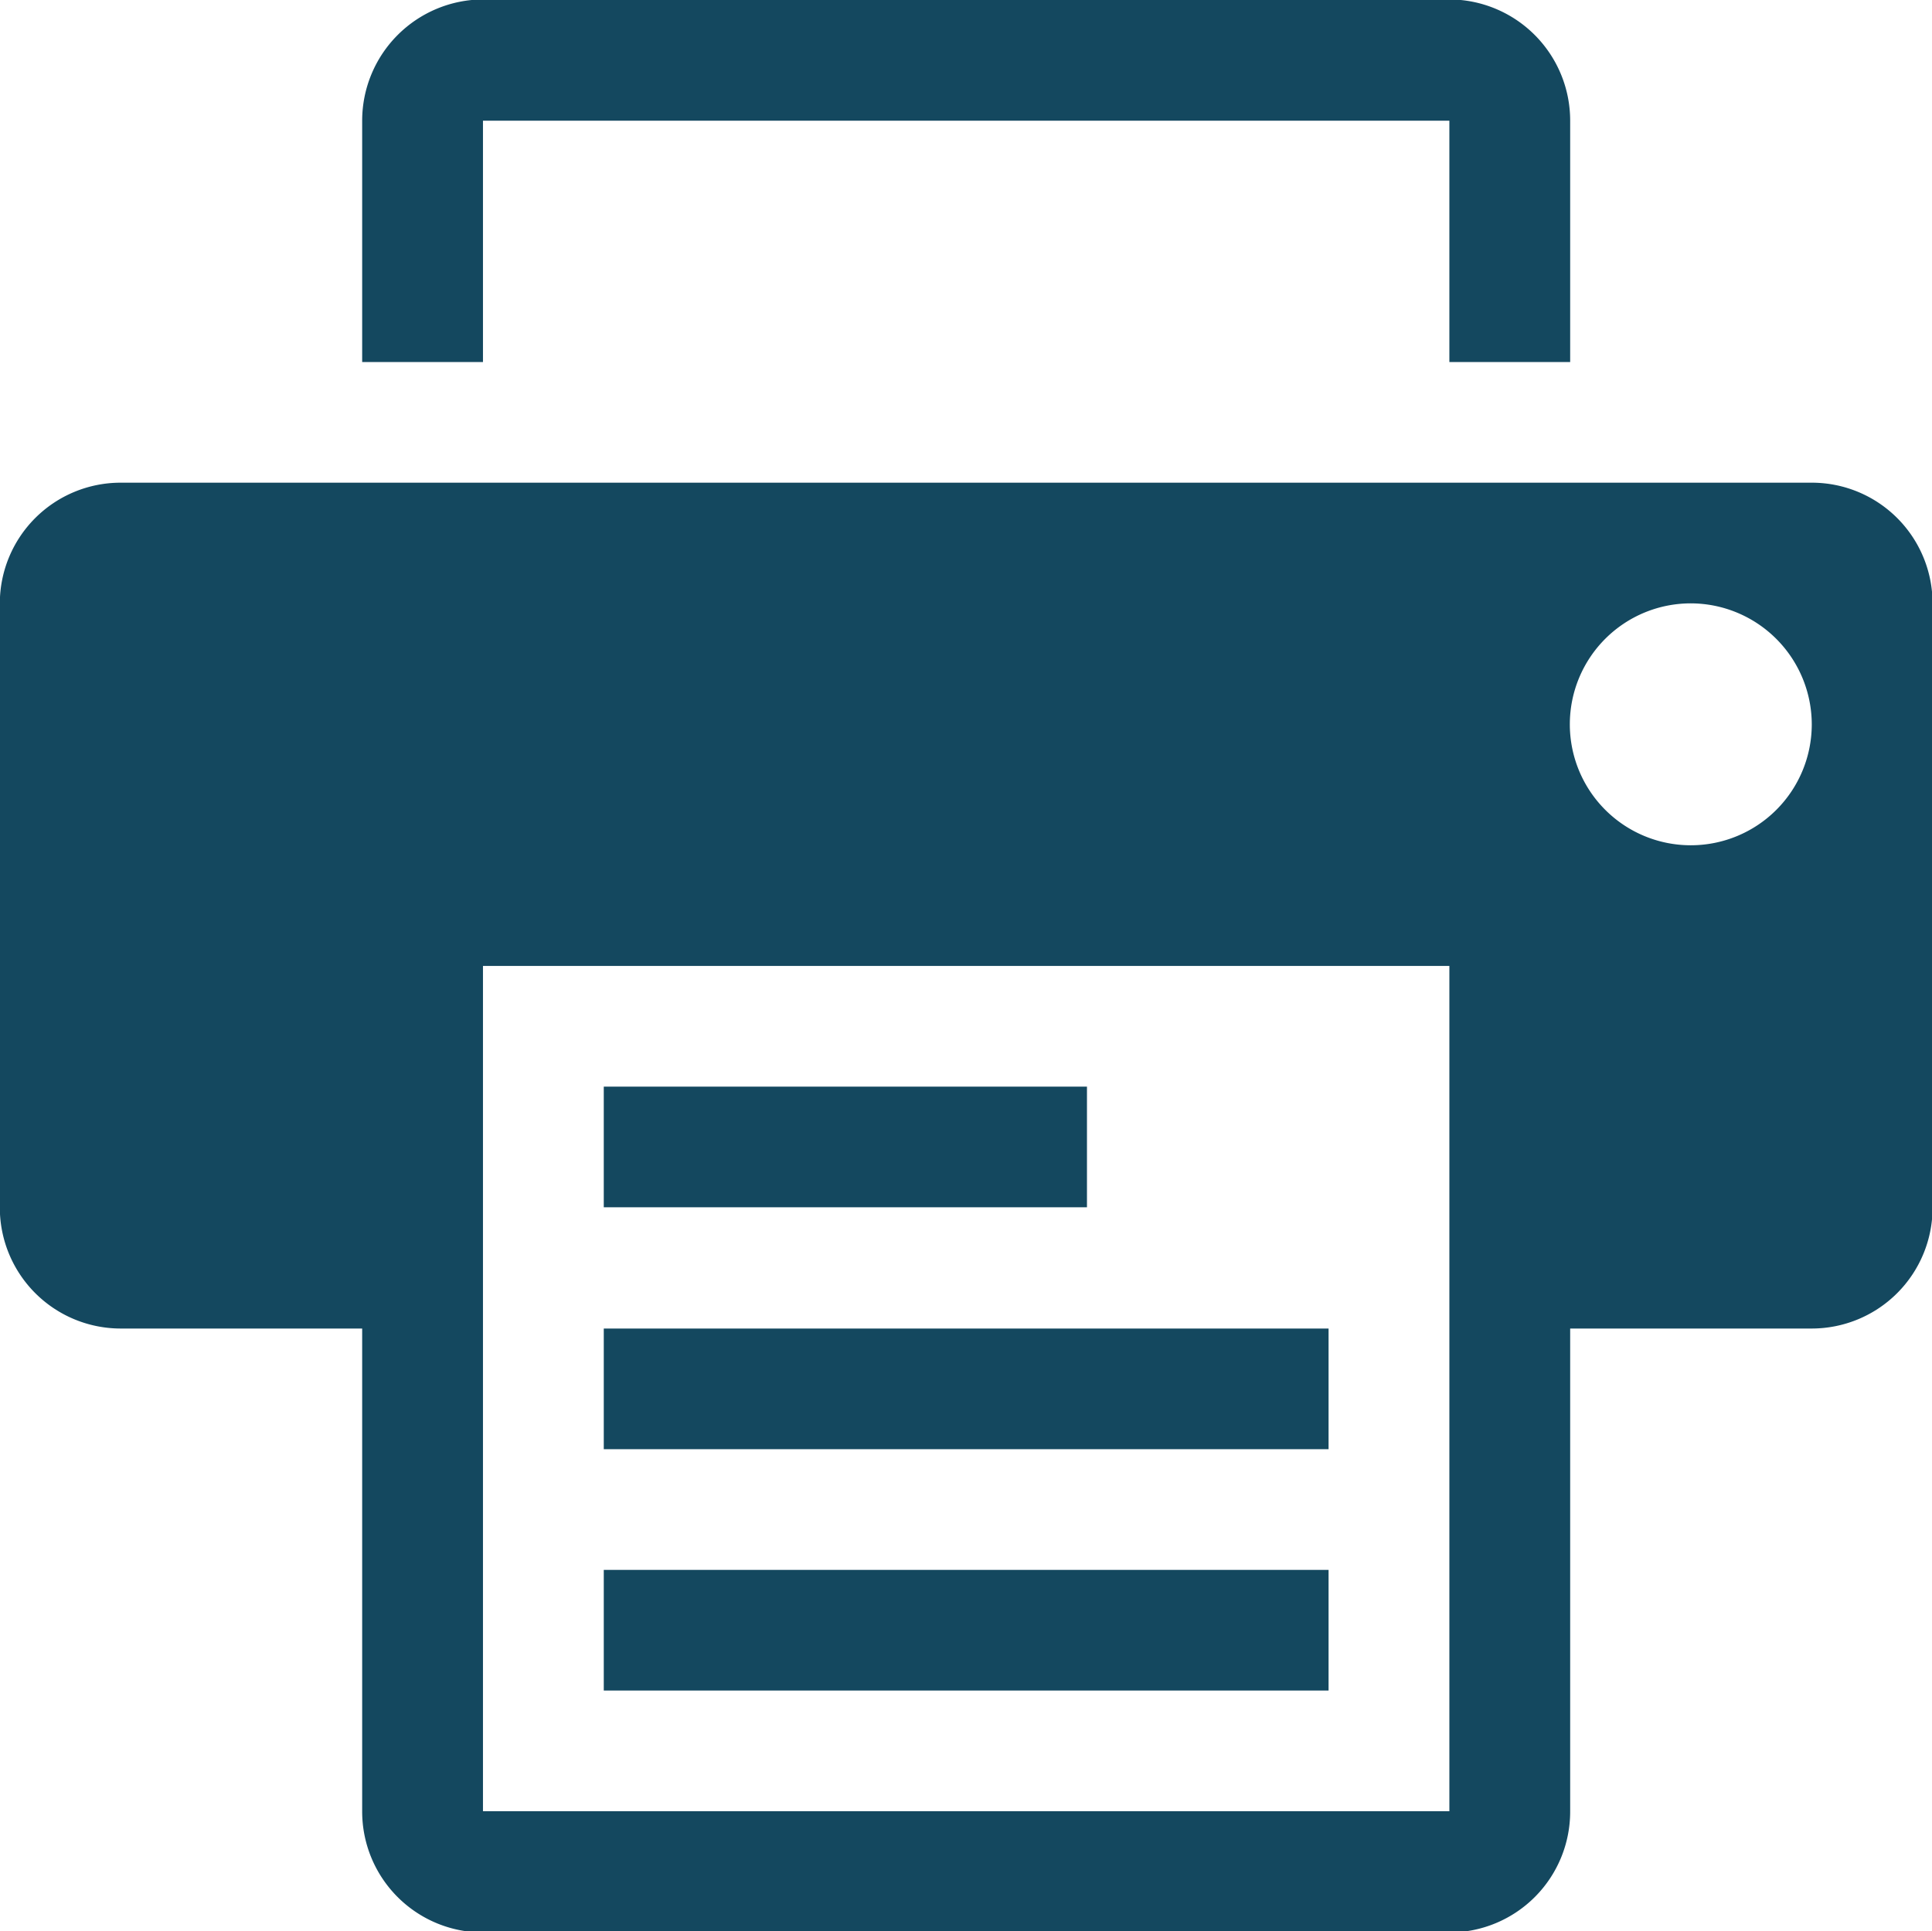
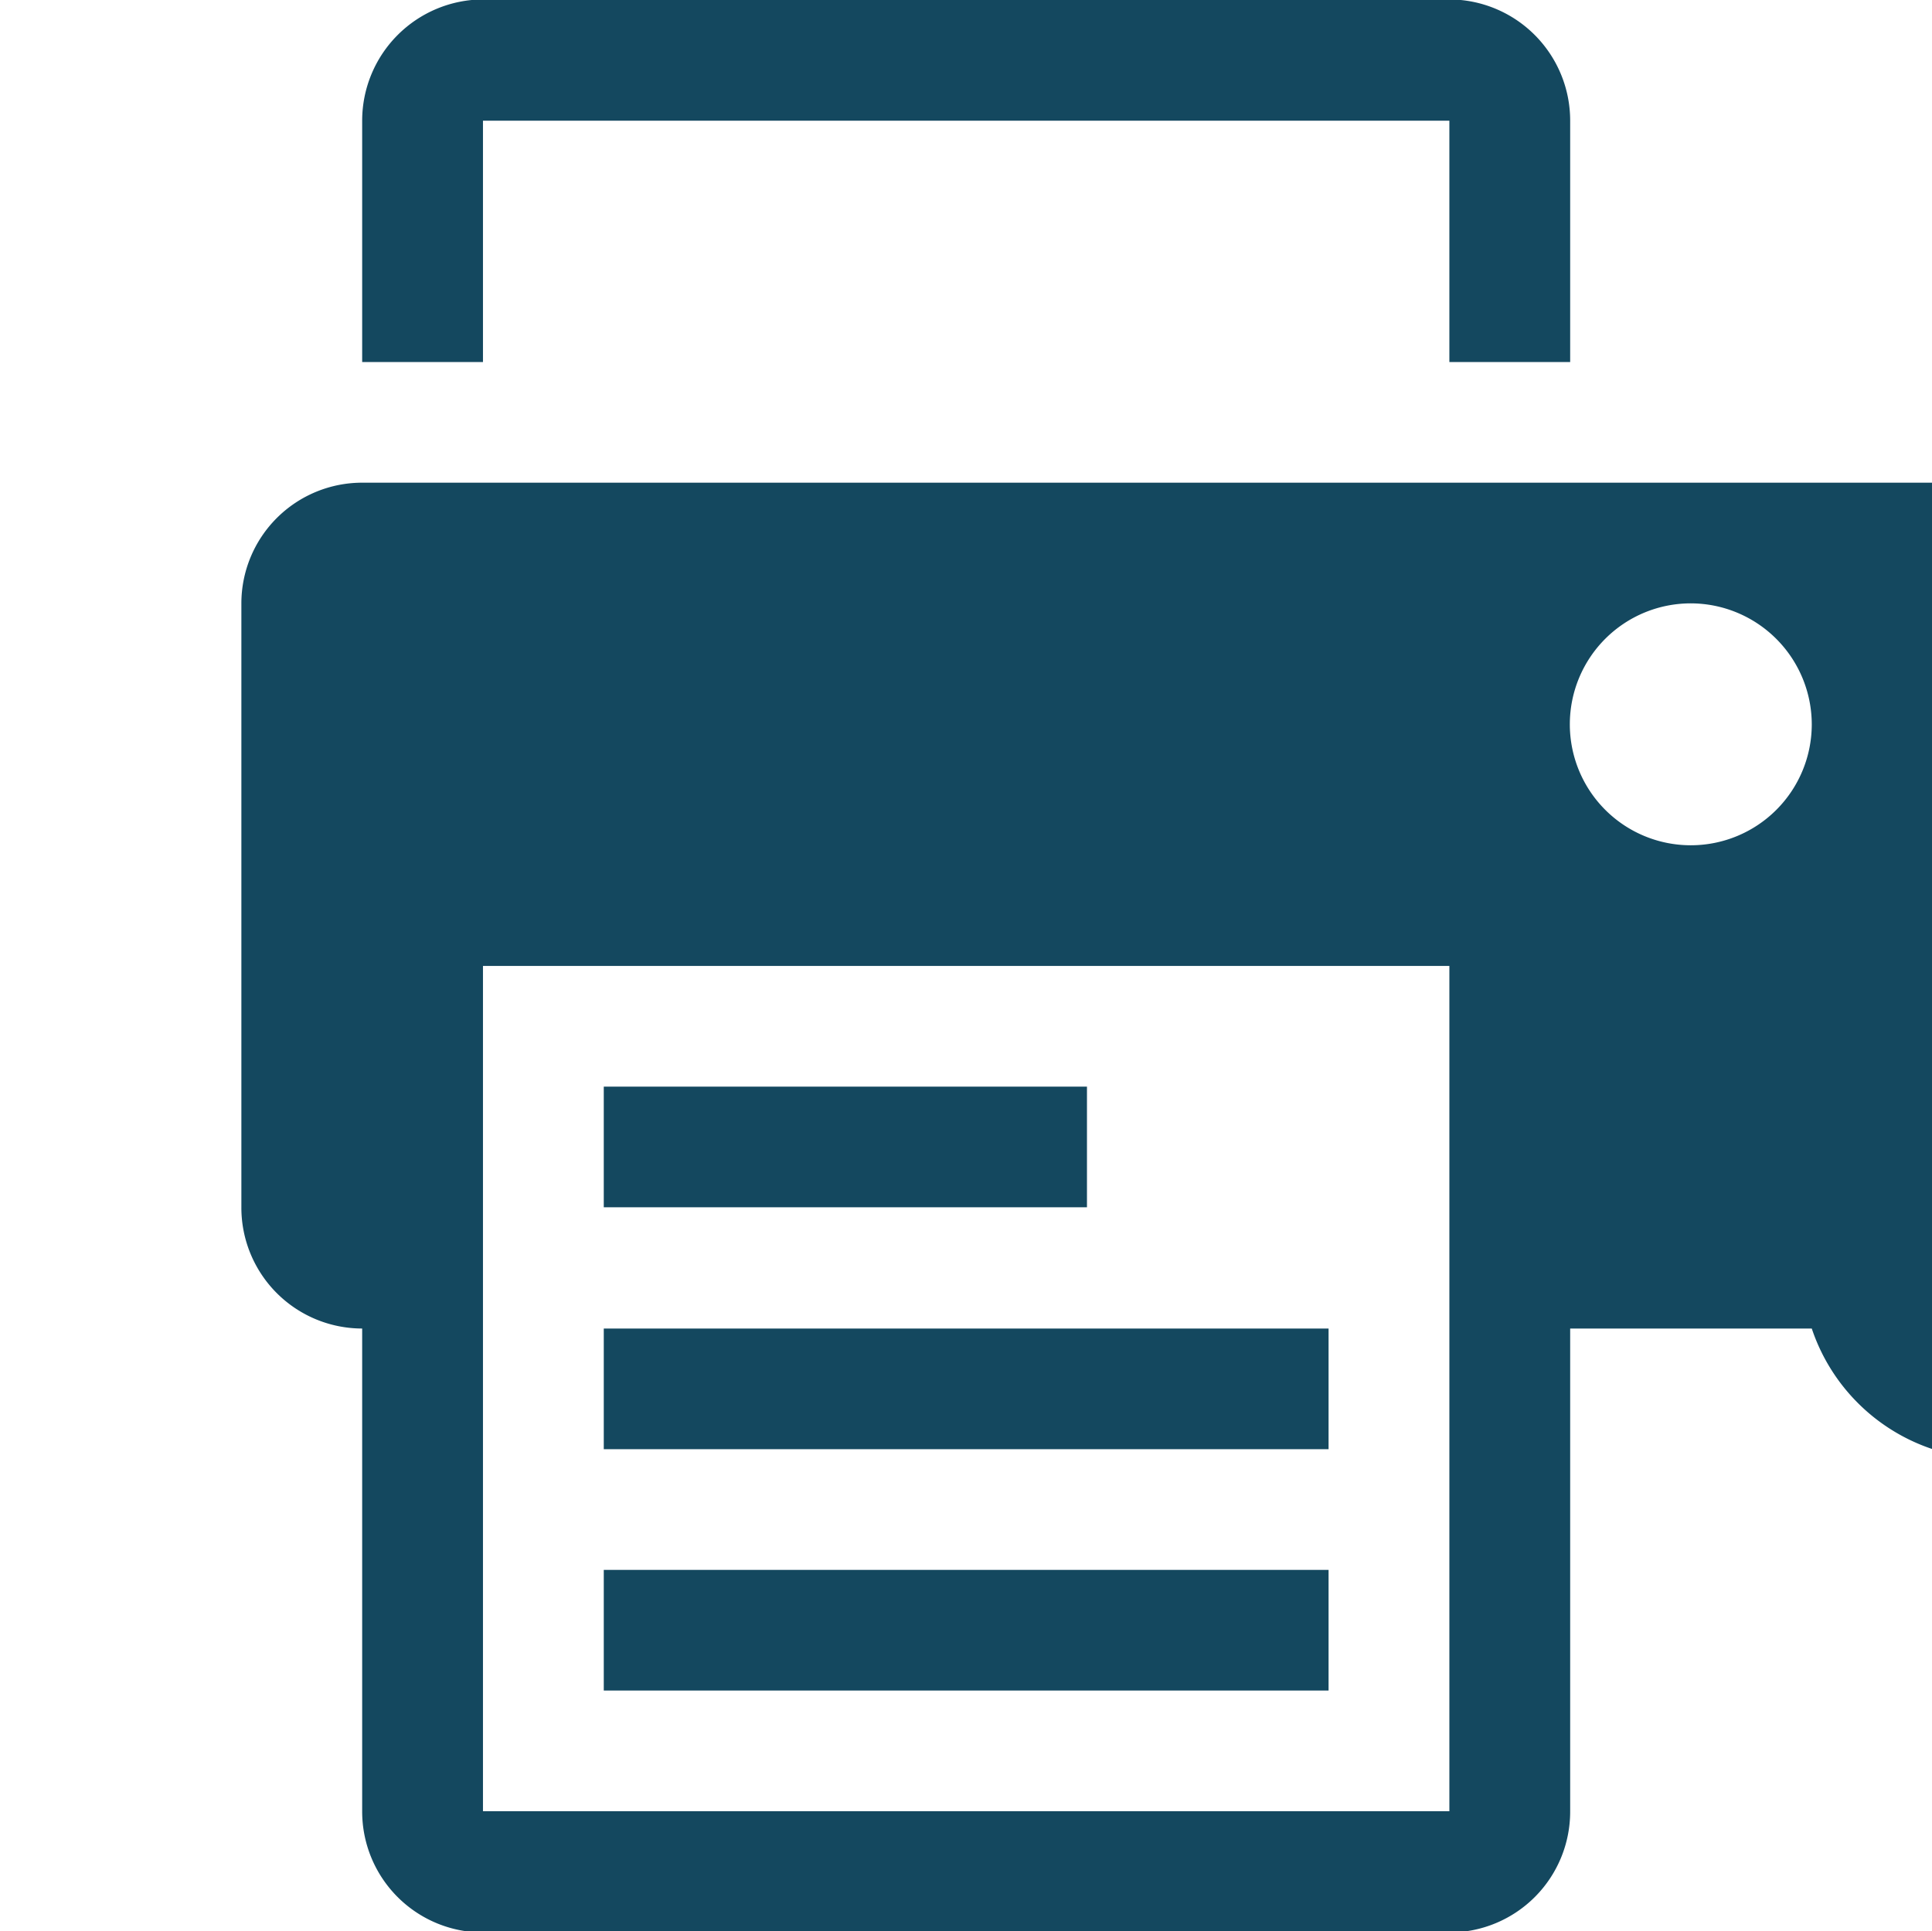
<svg xmlns="http://www.w3.org/2000/svg" width="67.876" height="67.86" viewBox="0 0 33.938 33.93">
  <defs>
    <style>
      .cls-1 {
        fill: #14485F;
        fill-rule: evenodd;
      }
    </style>
  </defs>
-   <path id="icon_fax.svg" class="cls-1" d="M779.388,8430.25h-4.244v8.48a2.123,2.123,0,0,1-2.122,2.13H756.046a2.125,2.125,0,0,1-2.122-2.13v-8.48h-4.243a2.124,2.124,0,0,1-2.122-2.13v-10.61a2.122,2.122,0,0,1,2.122-2.12h29.707a2.121,2.121,0,0,1,2.122,2.12v10.61A2.123,2.123,0,0,1,779.388,8430.25Zm-6.366-6.37H756.046v14.85h16.976v-14.85Zm4.244-6.37a2.125,2.125,0,1,0,2.122,2.13A2.129,2.129,0,0,0,777.266,8417.51Zm-10.61,10.61h-8.488V8426h8.488v2.12Zm4.244,4.25H758.168v-2.12H770.9v2.12Zm0,4.24H758.168v-2.12H770.9v2.12Zm2.122-27.58H756.046v4.24h-2.122v-4.24a2.131,2.131,0,0,1,2.122-2.13h16.976a2.129,2.129,0,0,1,2.122,2.13v4.24h-2.122v-4.24Z" transform="translate(-747.562 -8406.91)" />
+   <path id="icon_fax.svg" class="cls-1" d="M779.388,8430.25h-4.244v8.48a2.123,2.123,0,0,1-2.122,2.13H756.046a2.125,2.125,0,0,1-2.122-2.13v-8.48a2.124,2.124,0,0,1-2.122-2.13v-10.61a2.122,2.122,0,0,1,2.122-2.12h29.707a2.121,2.121,0,0,1,2.122,2.12v10.61A2.123,2.123,0,0,1,779.388,8430.25Zm-6.366-6.37H756.046v14.85h16.976v-14.85Zm4.244-6.37a2.125,2.125,0,1,0,2.122,2.13A2.129,2.129,0,0,0,777.266,8417.51Zm-10.61,10.61h-8.488V8426h8.488v2.12Zm4.244,4.25H758.168v-2.12H770.9v2.12Zm0,4.24H758.168v-2.12H770.9v2.12Zm2.122-27.58H756.046v4.24h-2.122v-4.24a2.131,2.131,0,0,1,2.122-2.13h16.976a2.129,2.129,0,0,1,2.122,2.13v4.24h-2.122v-4.24Z" transform="translate(-747.562 -8406.91)" />
</svg>